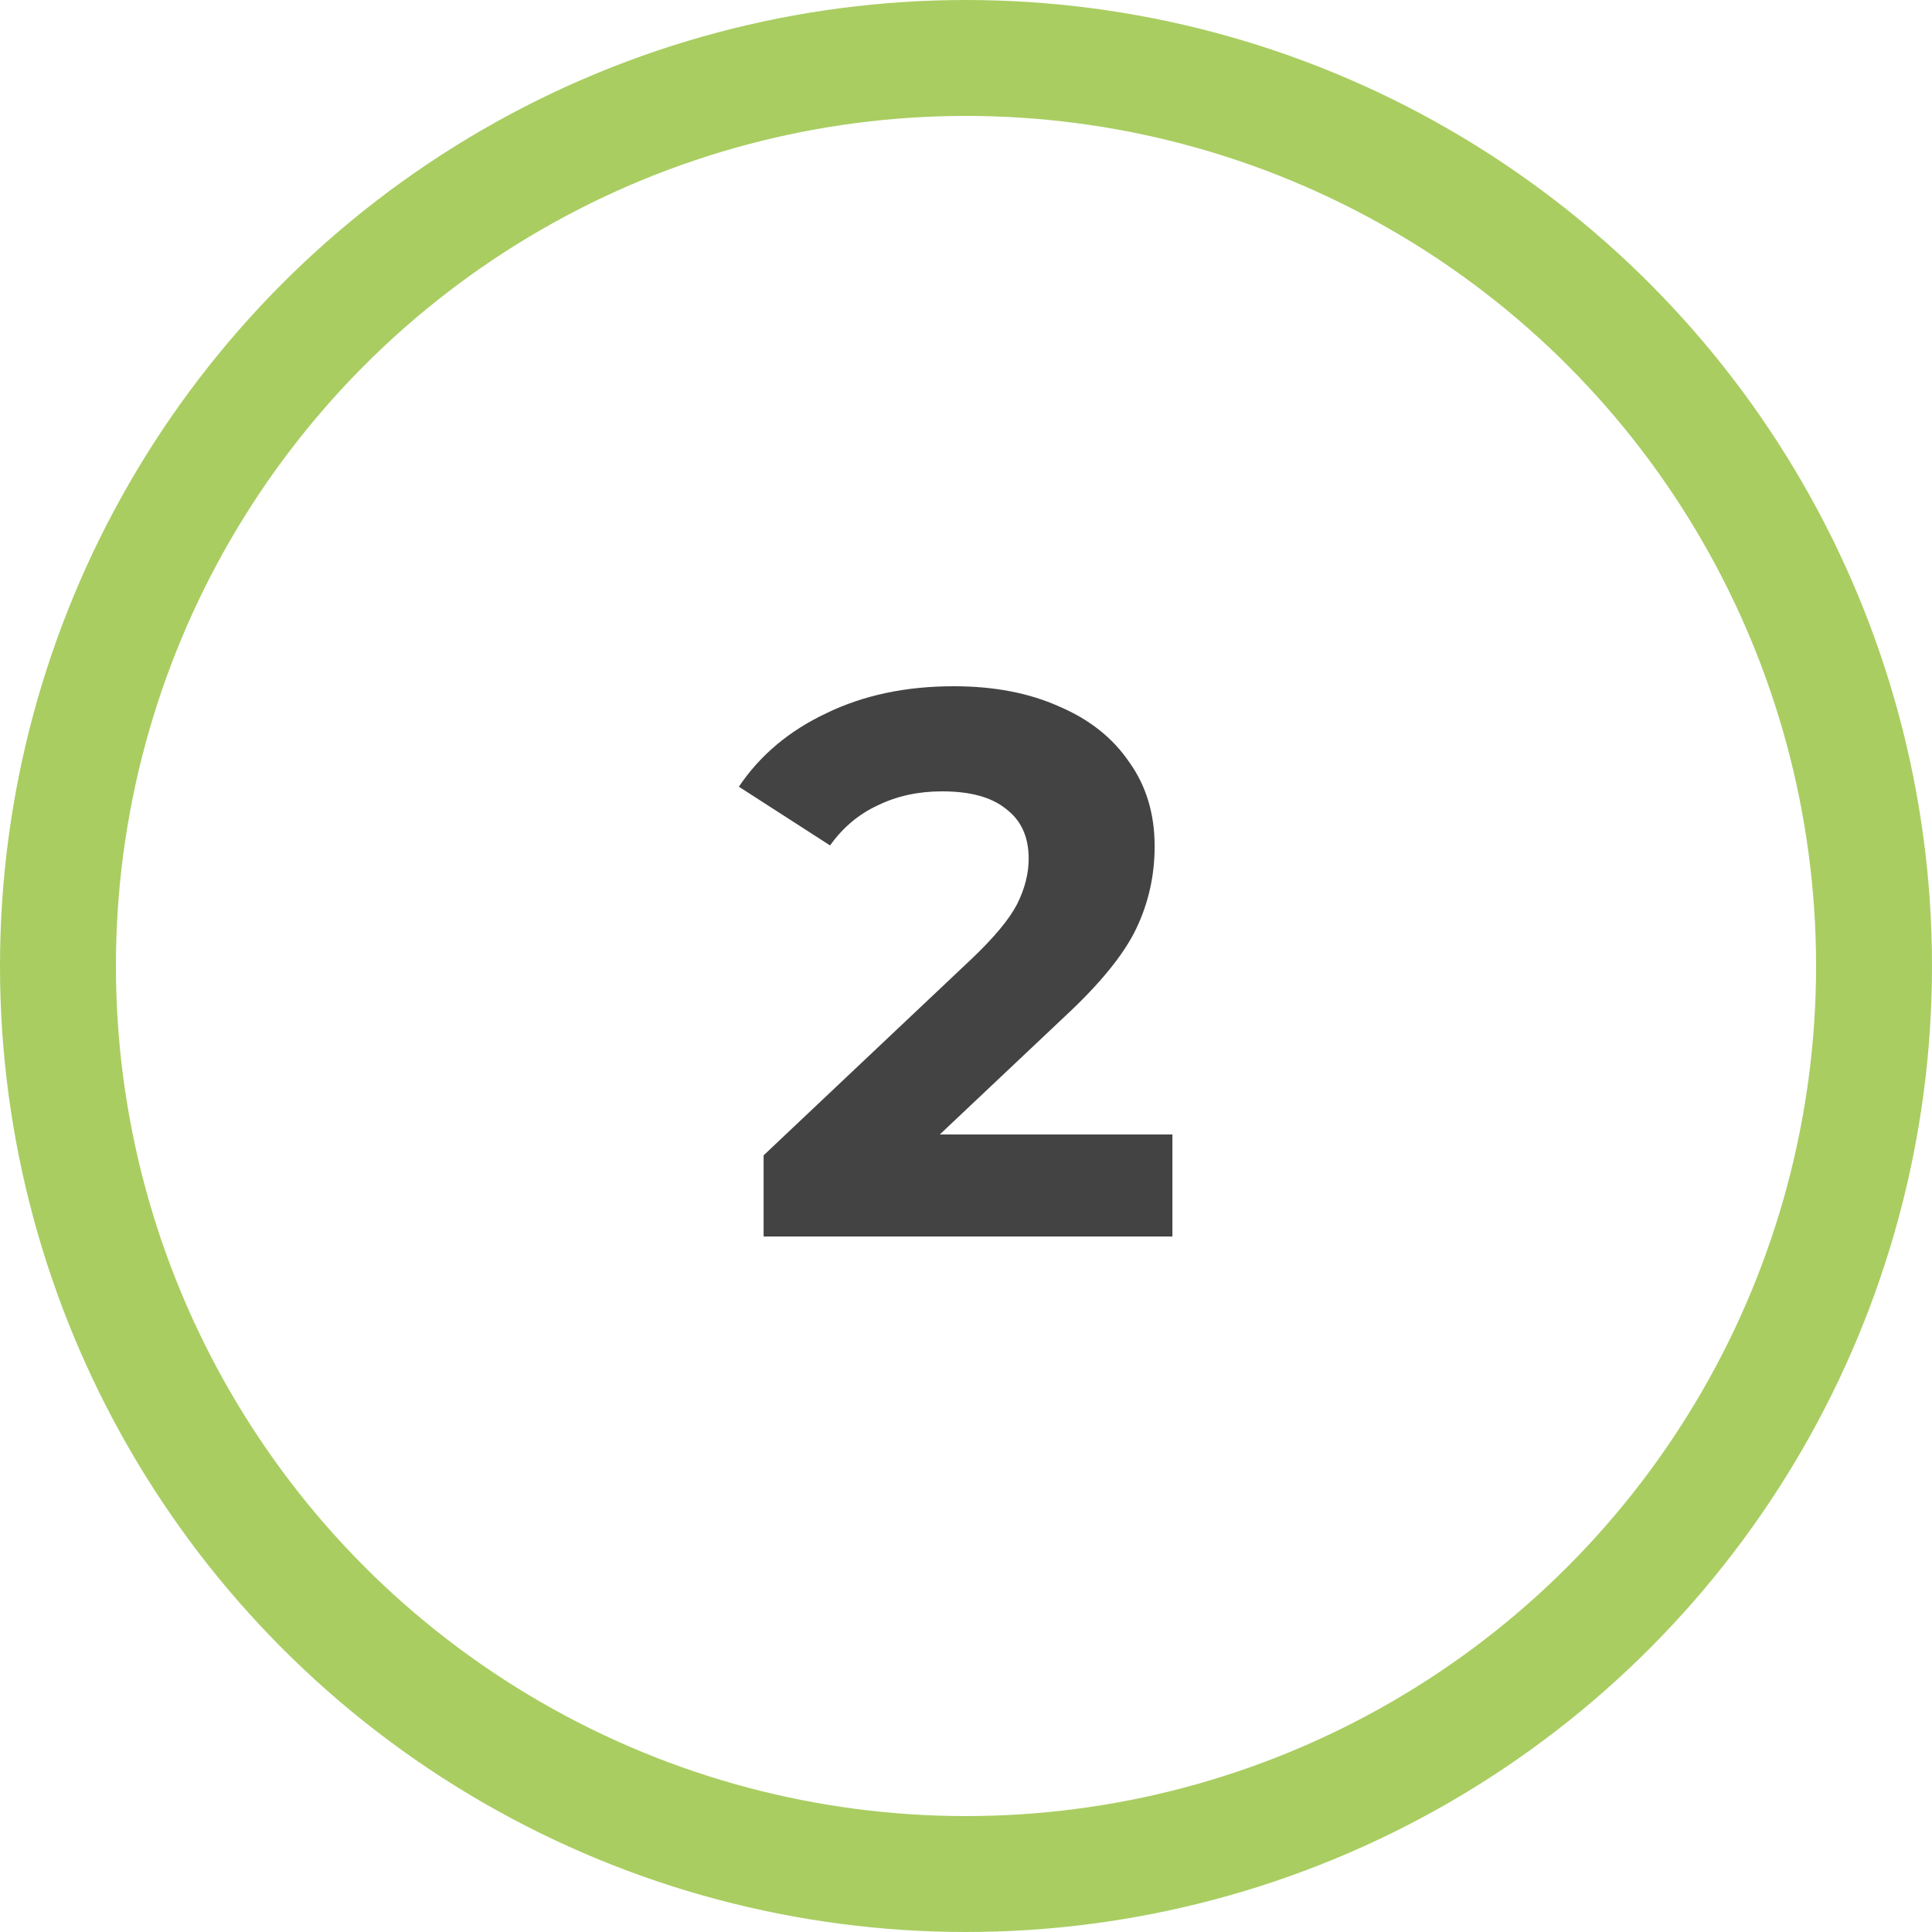
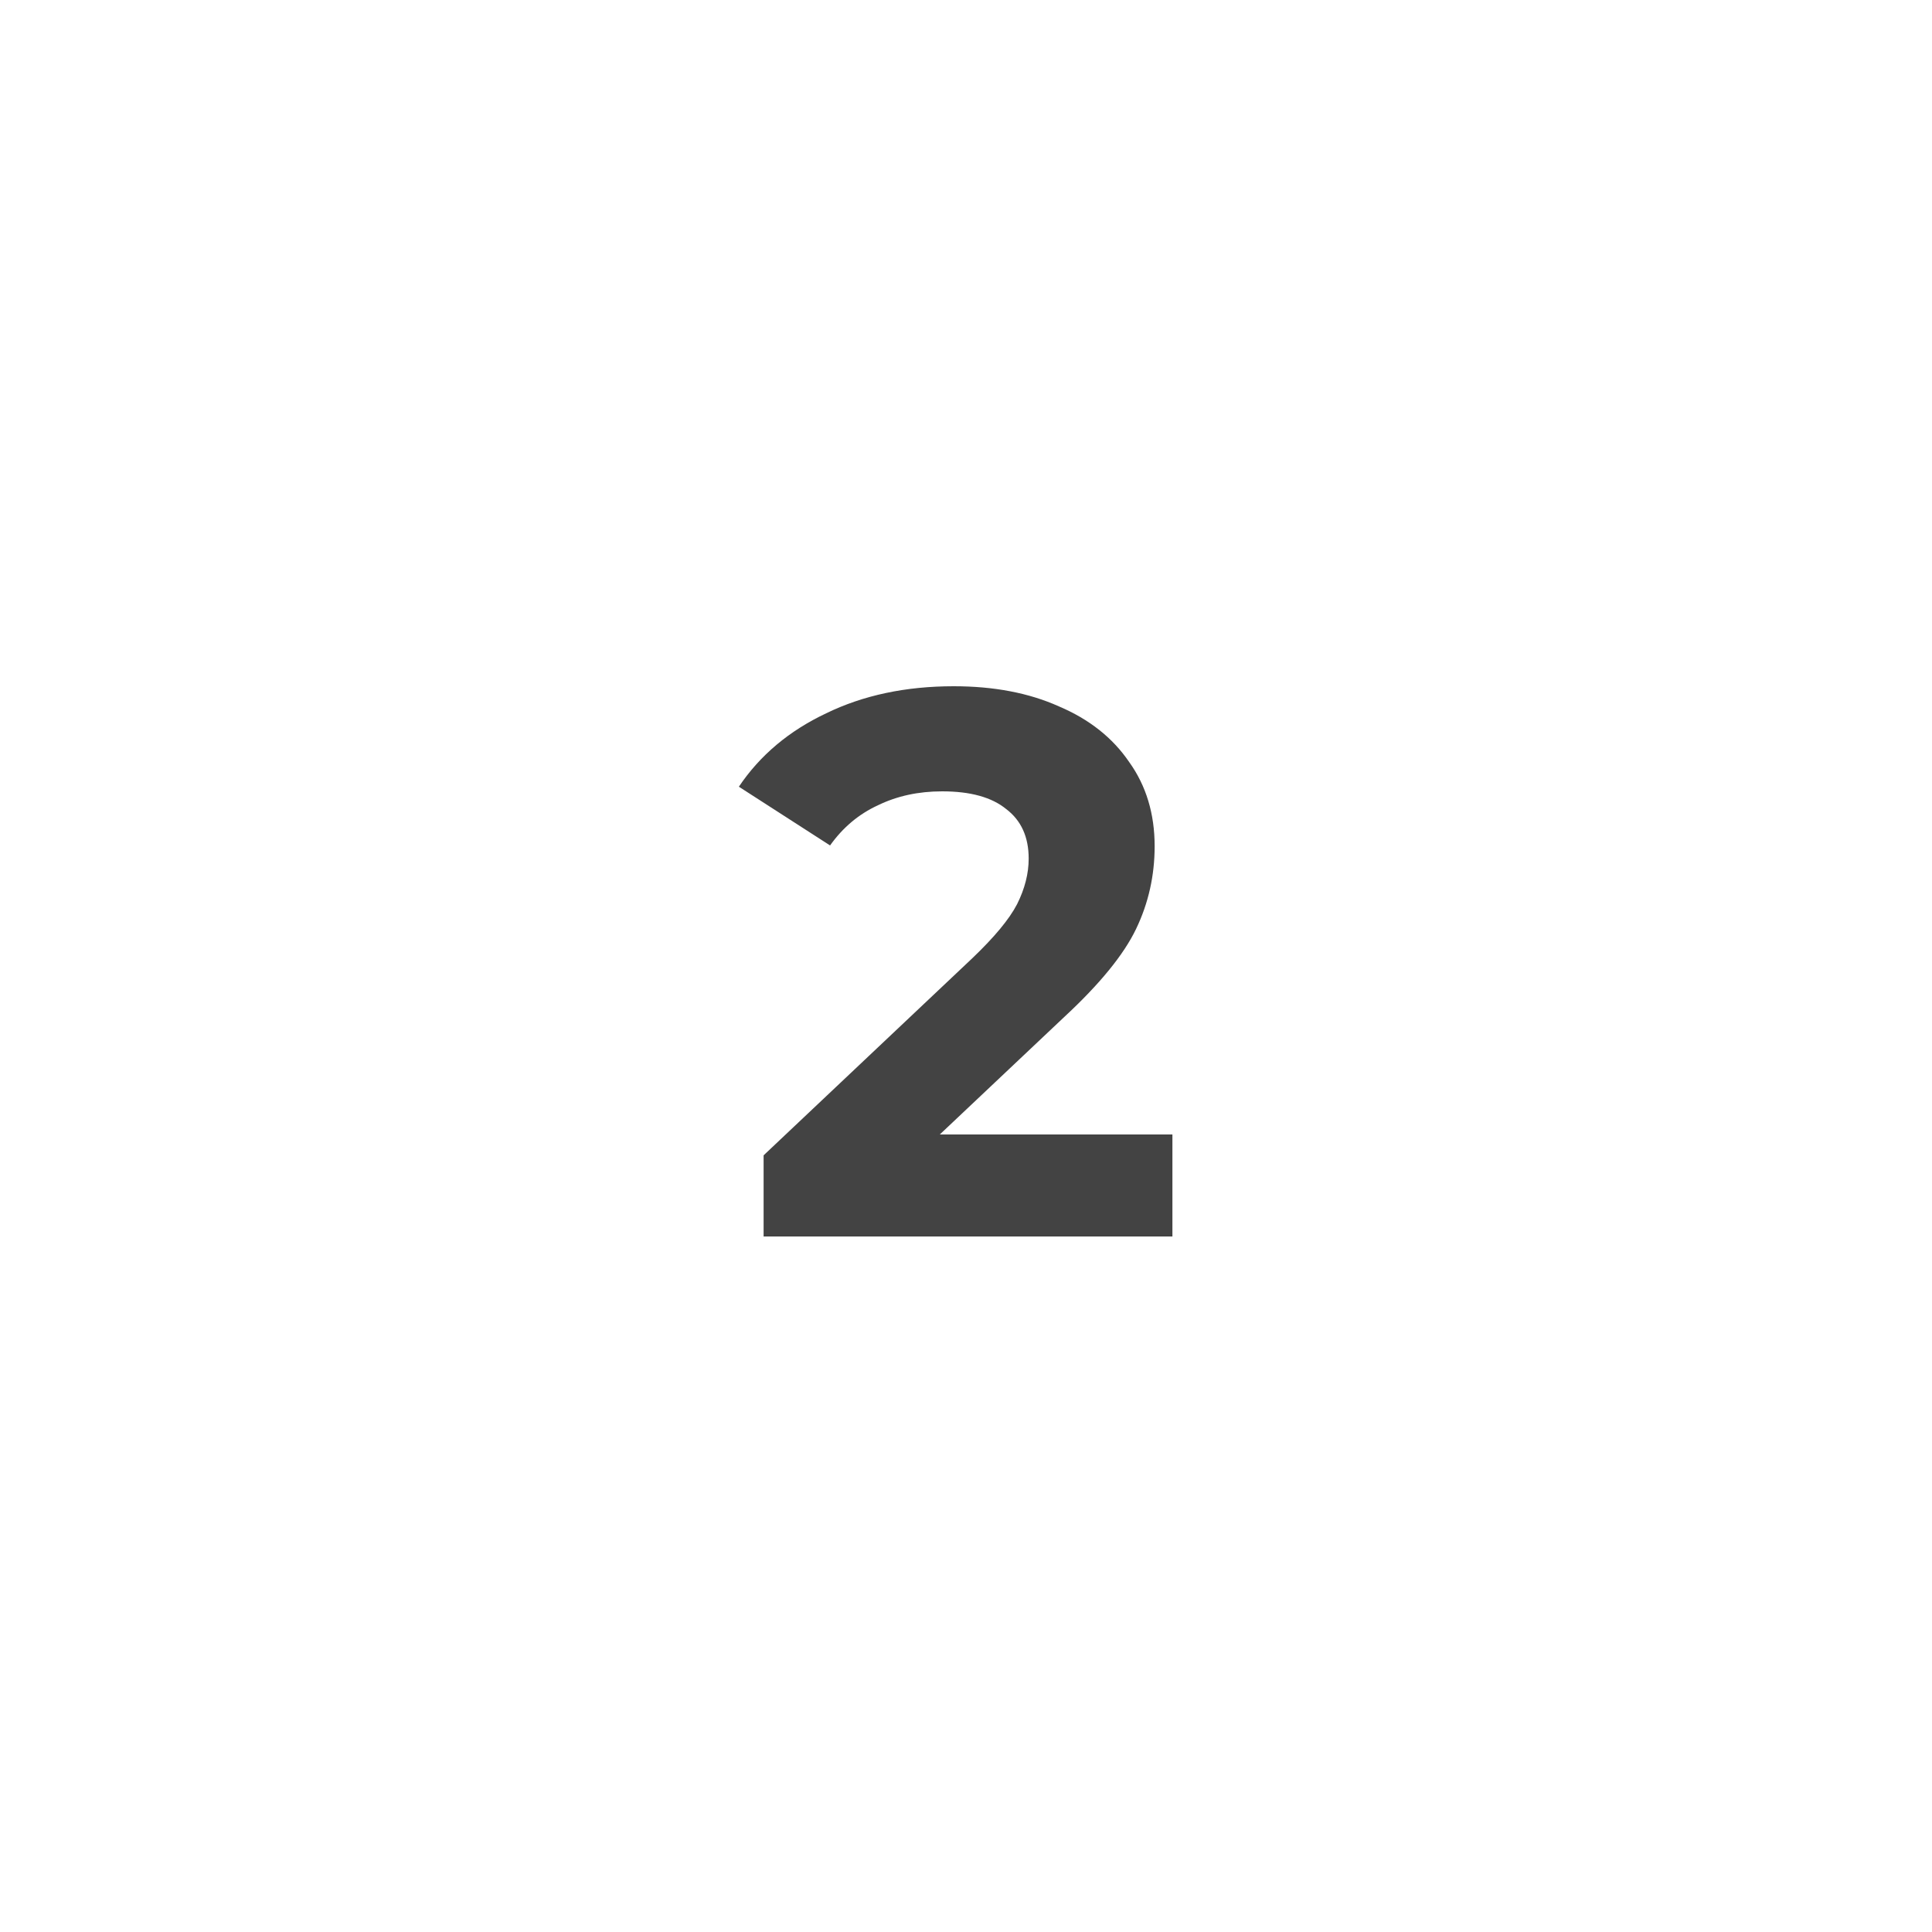
<svg xmlns="http://www.w3.org/2000/svg" width="50" height="50" viewBox="0 0 50 50" fill="none">
-   <circle cx="25" cy="25" r="23.5" stroke="#A9CD61" stroke-width="3" />
  <path d="M30.342 29.36V32H19.762V29.9L25.162 24.8C25.735 24.253 26.122 23.787 26.322 23.4C26.522 23 26.622 22.607 26.622 22.22C26.622 21.66 26.428 21.233 26.042 20.94C25.668 20.633 25.115 20.48 24.382 20.48C23.768 20.48 23.215 20.6 22.722 20.84C22.228 21.067 21.815 21.413 21.482 21.88L19.122 20.36C19.668 19.547 20.422 18.913 21.382 18.46C22.342 17.993 23.442 17.76 24.682 17.76C25.722 17.76 26.628 17.933 27.402 18.28C28.188 18.613 28.795 19.093 29.222 19.72C29.662 20.333 29.882 21.06 29.882 21.9C29.882 22.66 29.722 23.373 29.402 24.04C29.082 24.707 28.462 25.467 27.542 26.32L24.322 29.36H30.342Z" fill="#434343" />
</svg>